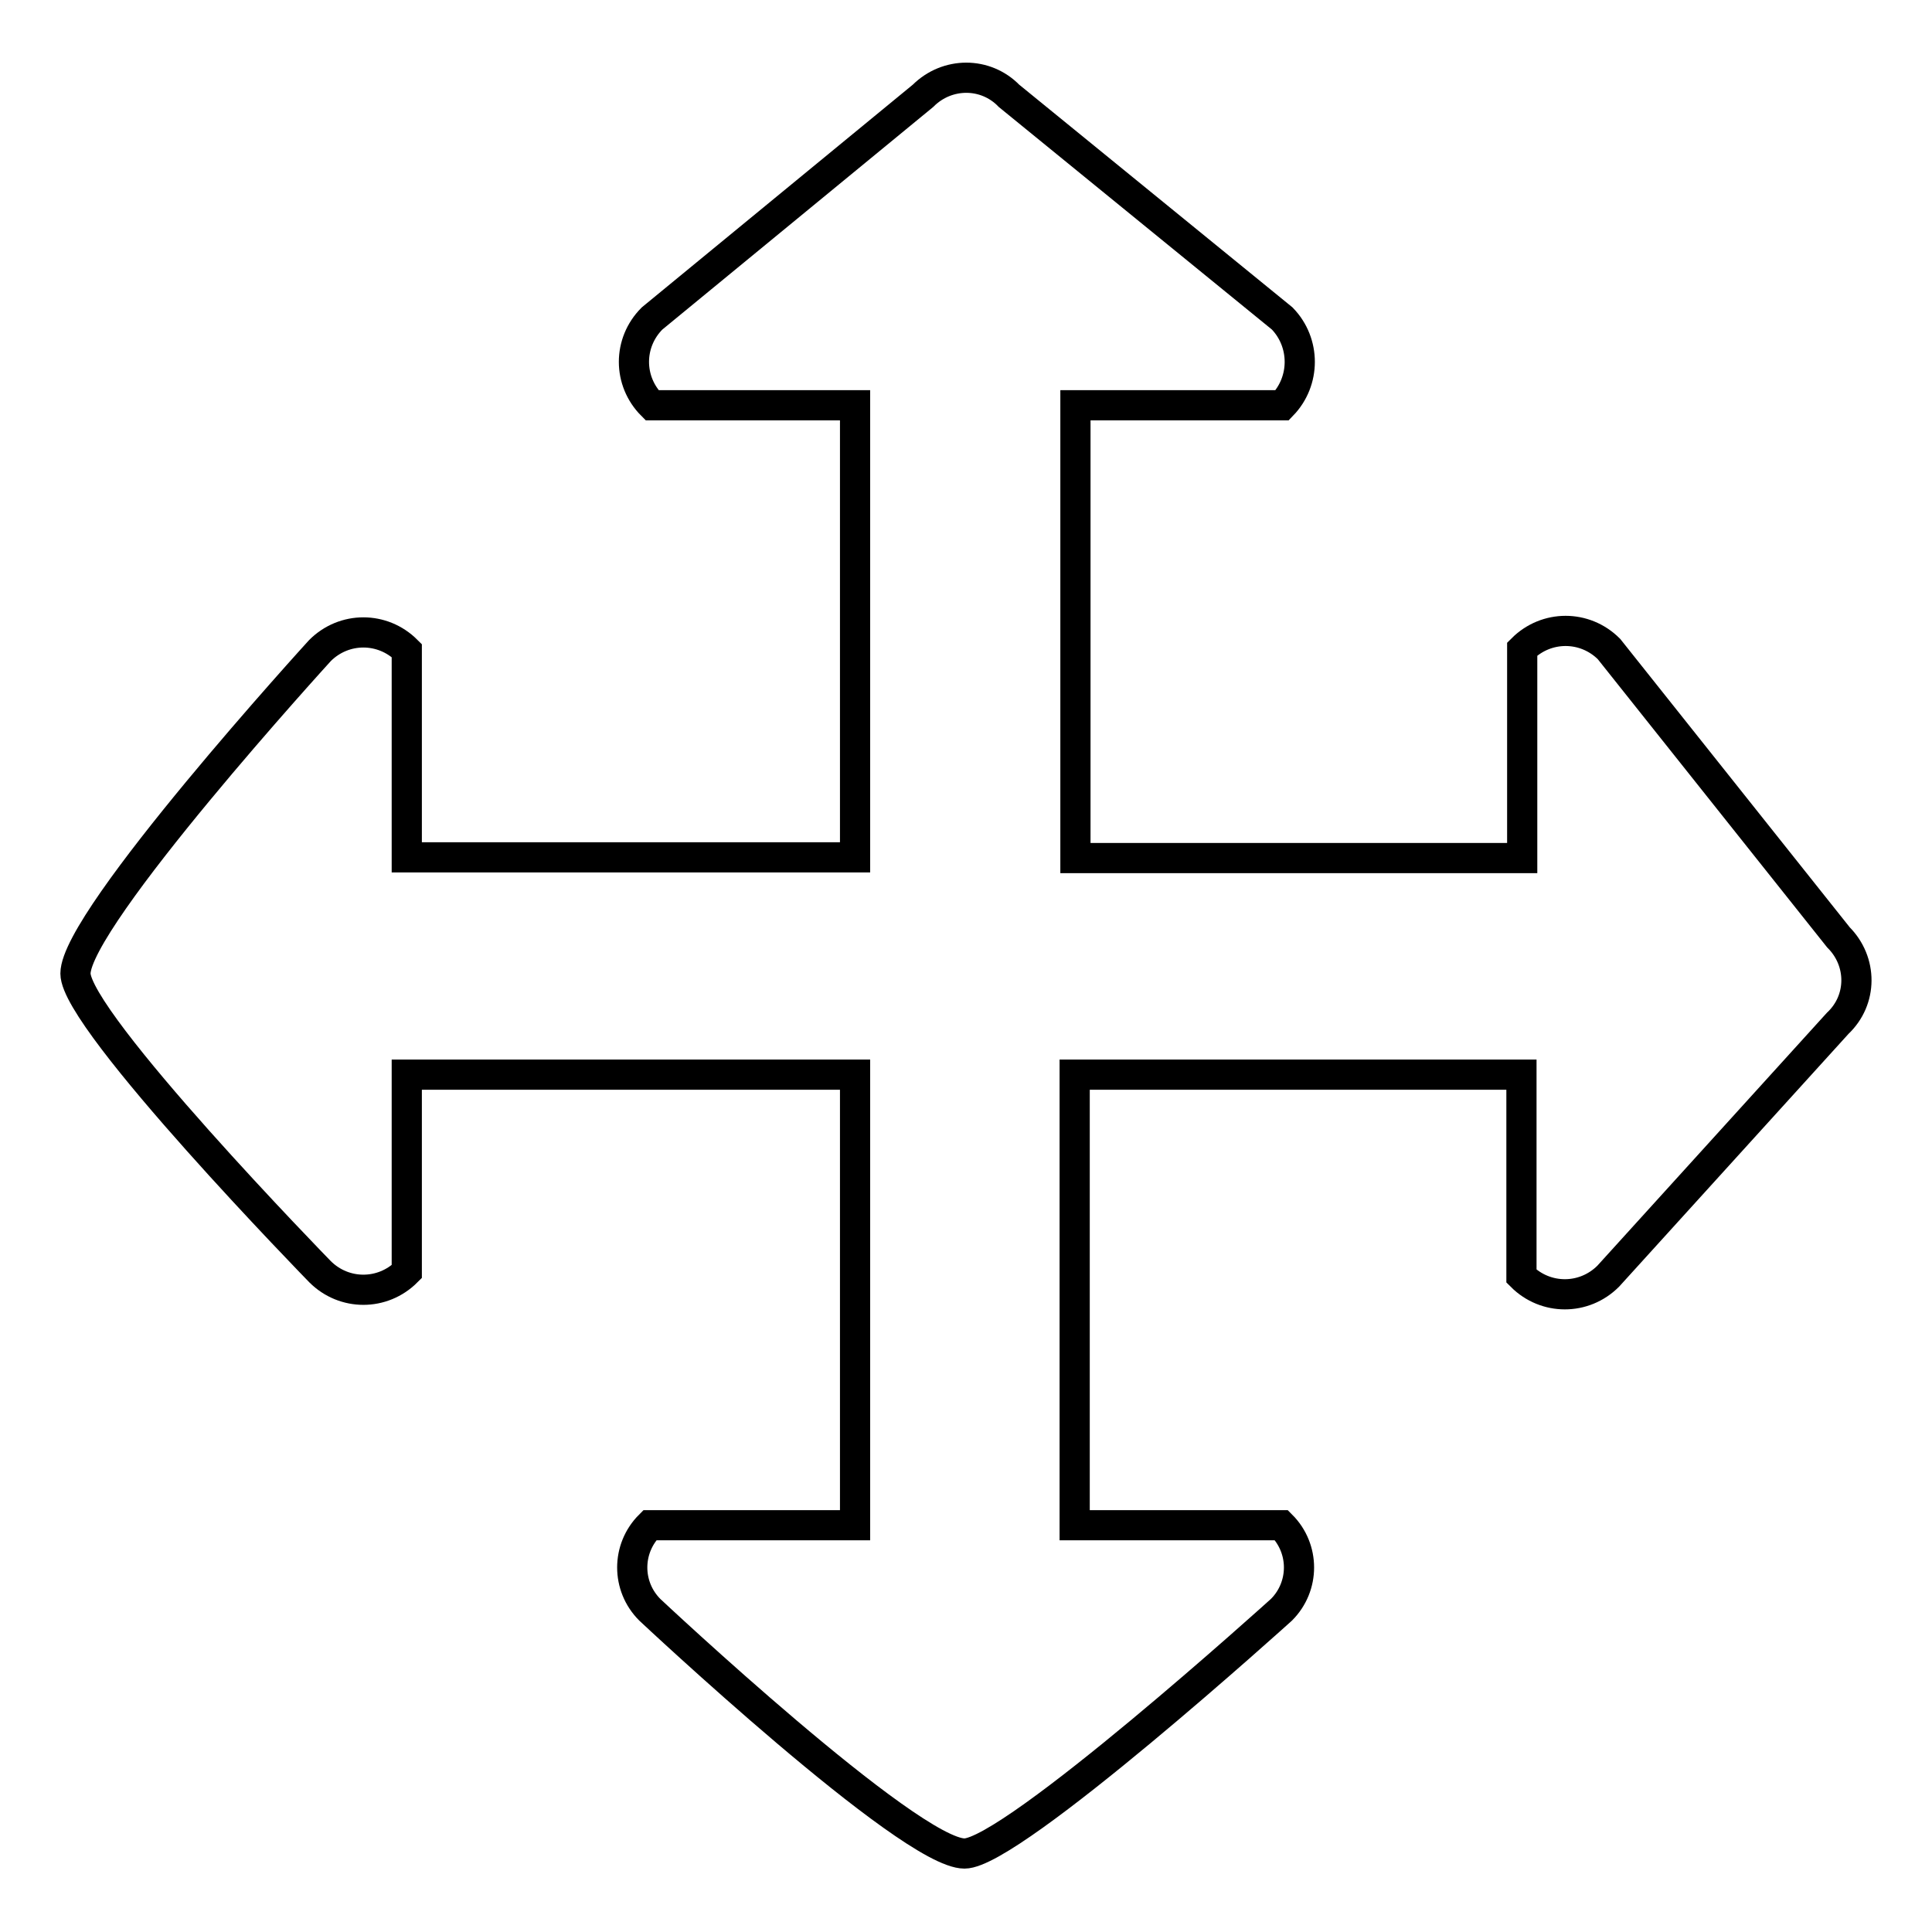
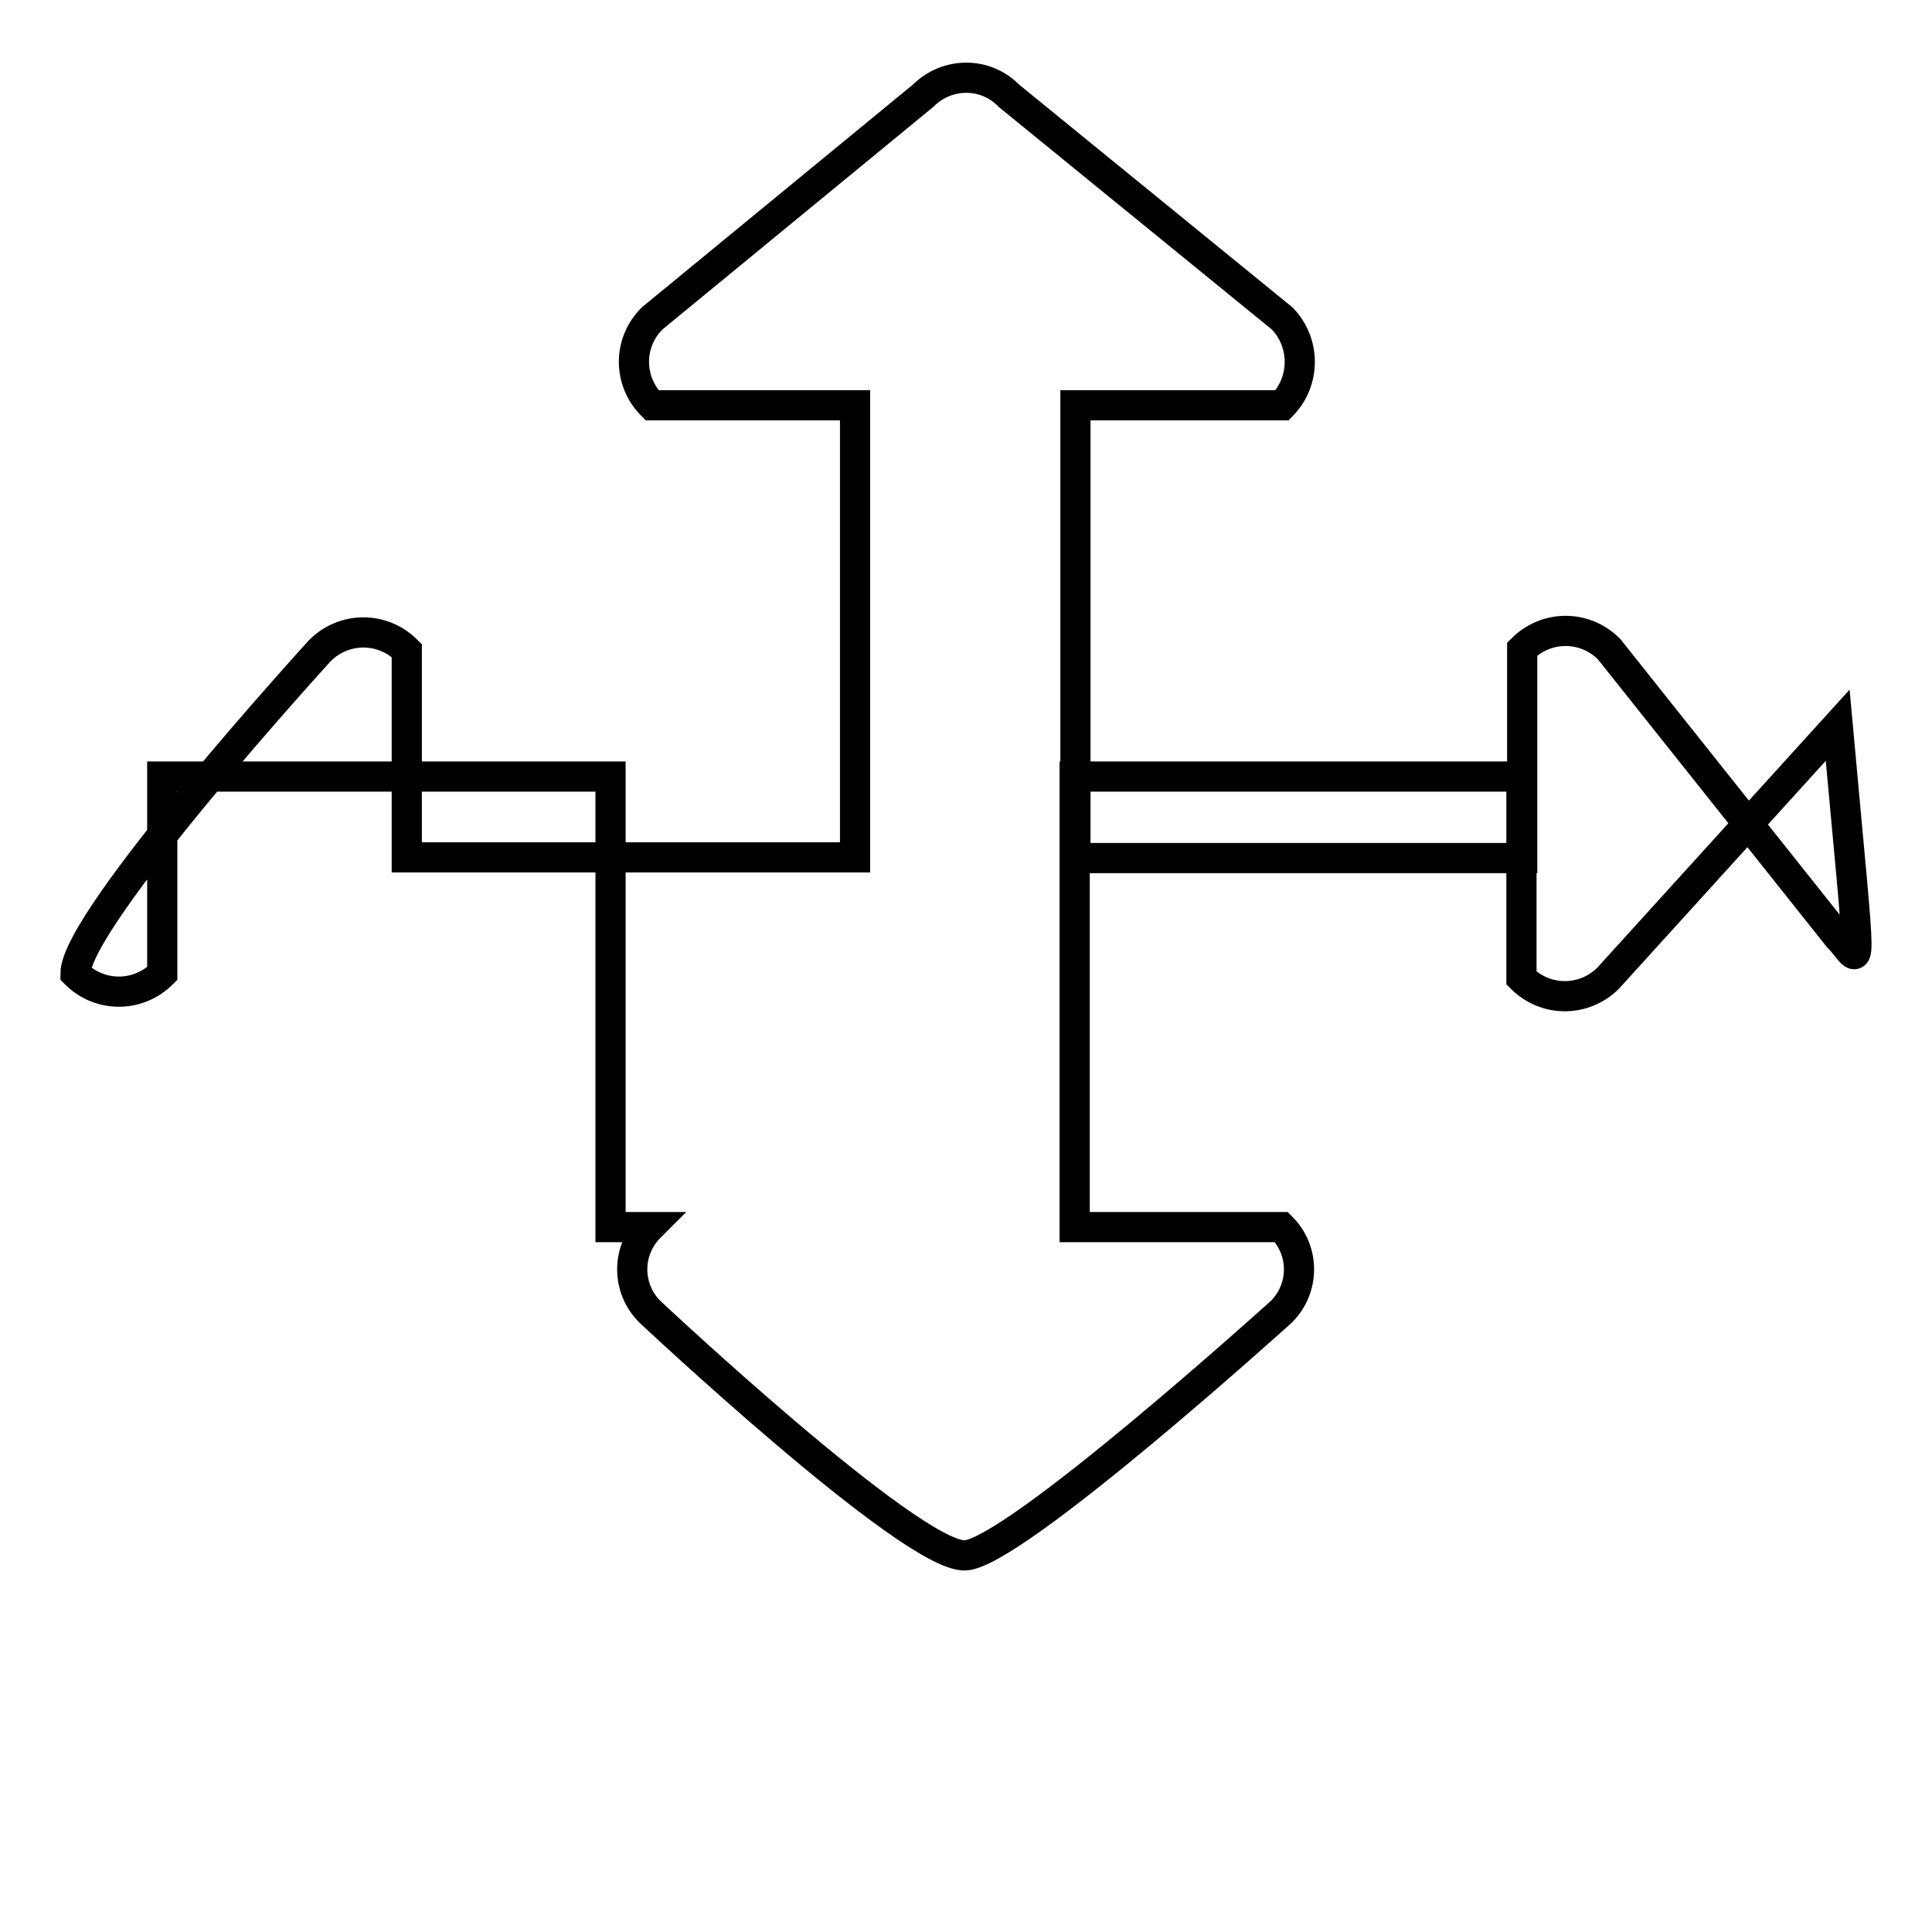
<svg xmlns="http://www.w3.org/2000/svg" version="1.1" x="0px" y="0px" viewBox="0 0 256 256" enable-background="new 0 0 256 256" xml:space="preserve">
  <g>
-     <path stroke-width="4" fill-opacity="0" stroke="#000000" d="M243.6,124.2L213.2,86c-3.2-3.2-8.3-3.2-11.5,0v27.7h-59.2V53.7h27.4c3.1-3.2,3.1-8.3,0-11.5l-36.2-29.5 c-3.1-3.2-8.2-3.2-11.4,0L86.4,42.2c-3.2,3.2-3.2,8.3,0,11.5h26.9v59.9H53.9V86.2c-3.2-3.2-8.3-3.2-11.5,0c0,0-32.4,35.5-32.4,42.8 c0,6.3,32.4,39.5,32.4,39.5c3.2,3.2,8.3,3.2,11.5,0v-26.1h59.4v59.7H86.1c-3.1,3.1-3.1,8.1,0,11.2c0,0,34.4,32.3,41.7,32.3 c6.3,0,42-32.3,42-32.3c3.1-3.1,3.1-8.1,0-11.2h-27.4v-59.7h59.2v26.7c3.2,3.2,8.3,3.2,11.5,0l30.4-33.5 C246.8,132.5,246.8,127.4,243.6,124.2L243.6,124.2z" />
+     <path stroke-width="4" fill-opacity="0" stroke="#000000" d="M243.6,124.2L213.2,86c-3.2-3.2-8.3-3.2-11.5,0v27.7h-59.2V53.7h27.4c3.1-3.2,3.1-8.3,0-11.5l-36.2-29.5 c-3.1-3.2-8.2-3.2-11.4,0L86.4,42.2c-3.2,3.2-3.2,8.3,0,11.5h26.9v59.9H53.9V86.2c-3.2-3.2-8.3-3.2-11.5,0c0,0-32.4,35.5-32.4,42.8 c3.2,3.2,8.3,3.2,11.5,0v-26.1h59.4v59.7H86.1c-3.1,3.1-3.1,8.1,0,11.2c0,0,34.4,32.3,41.7,32.3 c6.3,0,42-32.3,42-32.3c3.1-3.1,3.1-8.1,0-11.2h-27.4v-59.7h59.2v26.7c3.2,3.2,8.3,3.2,11.5,0l30.4-33.5 C246.8,132.5,246.8,127.4,243.6,124.2L243.6,124.2z" />
  </g>
</svg>